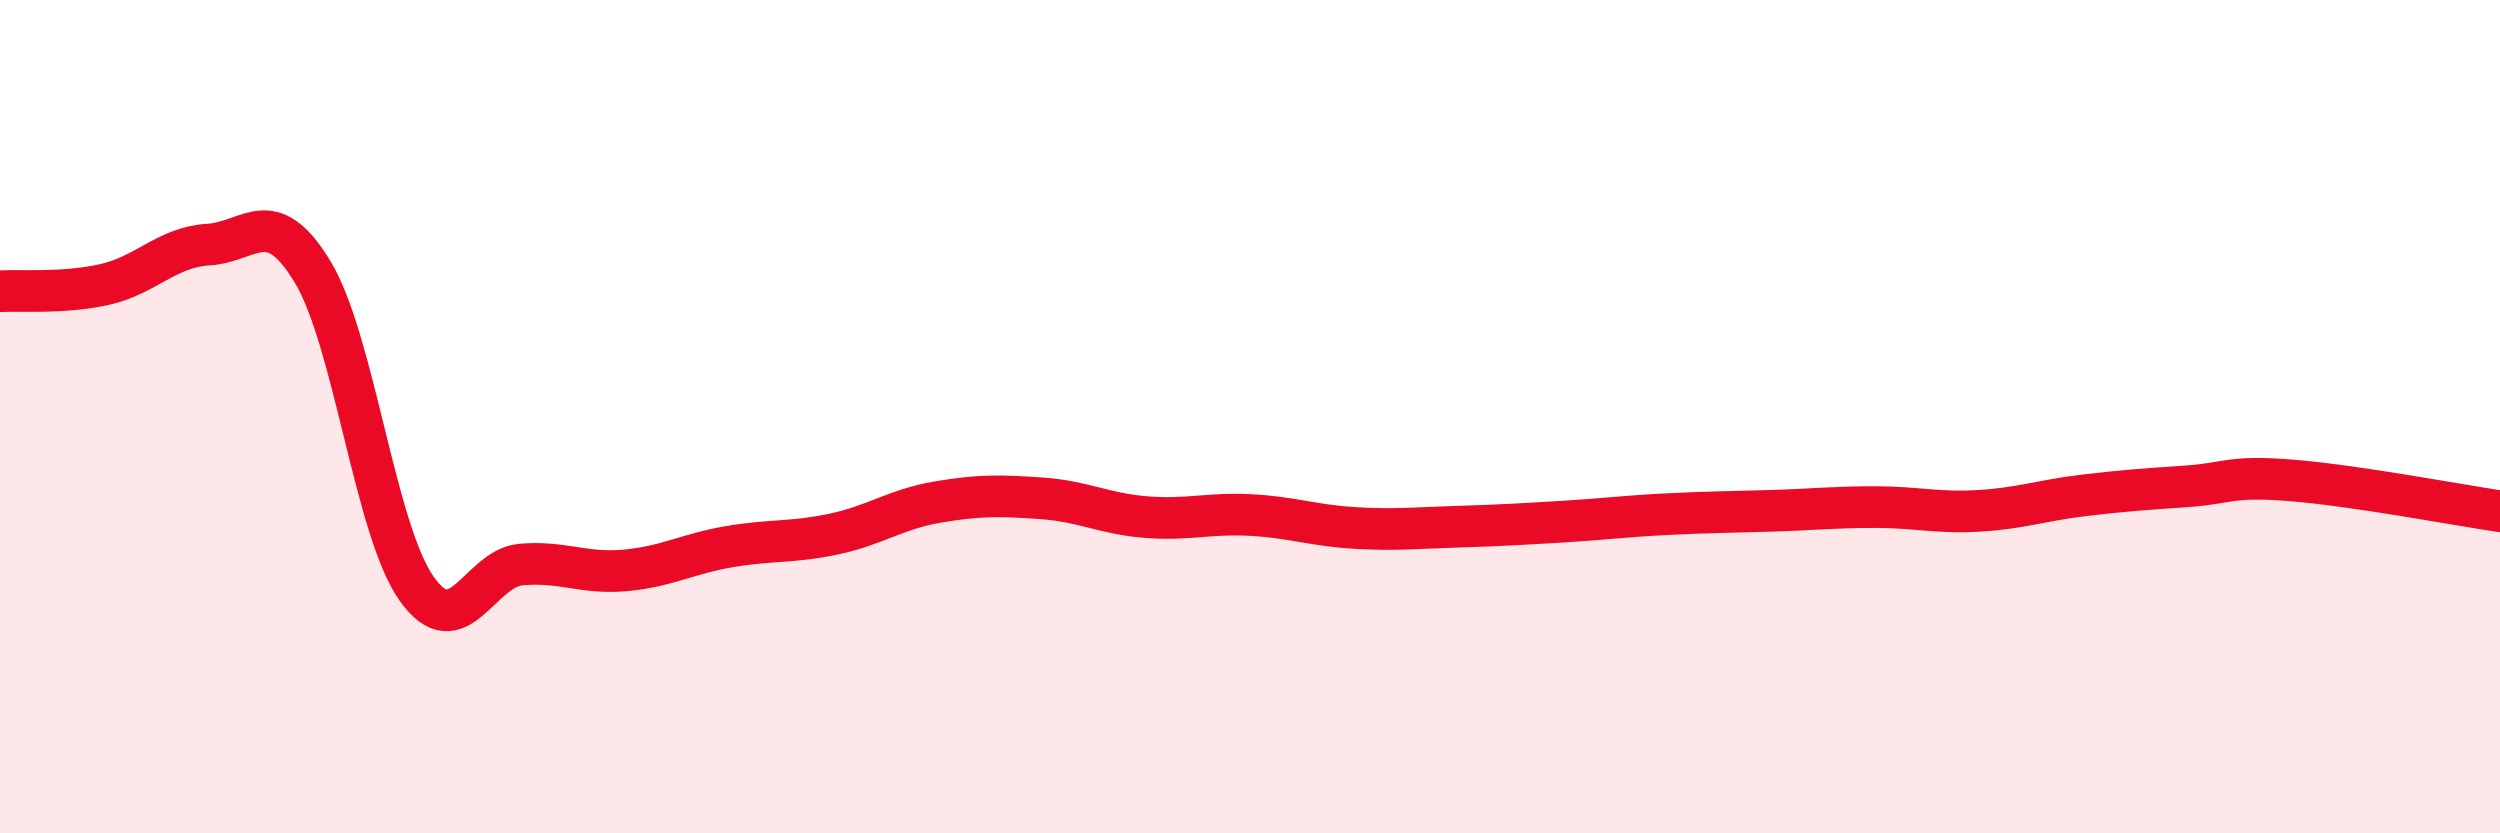
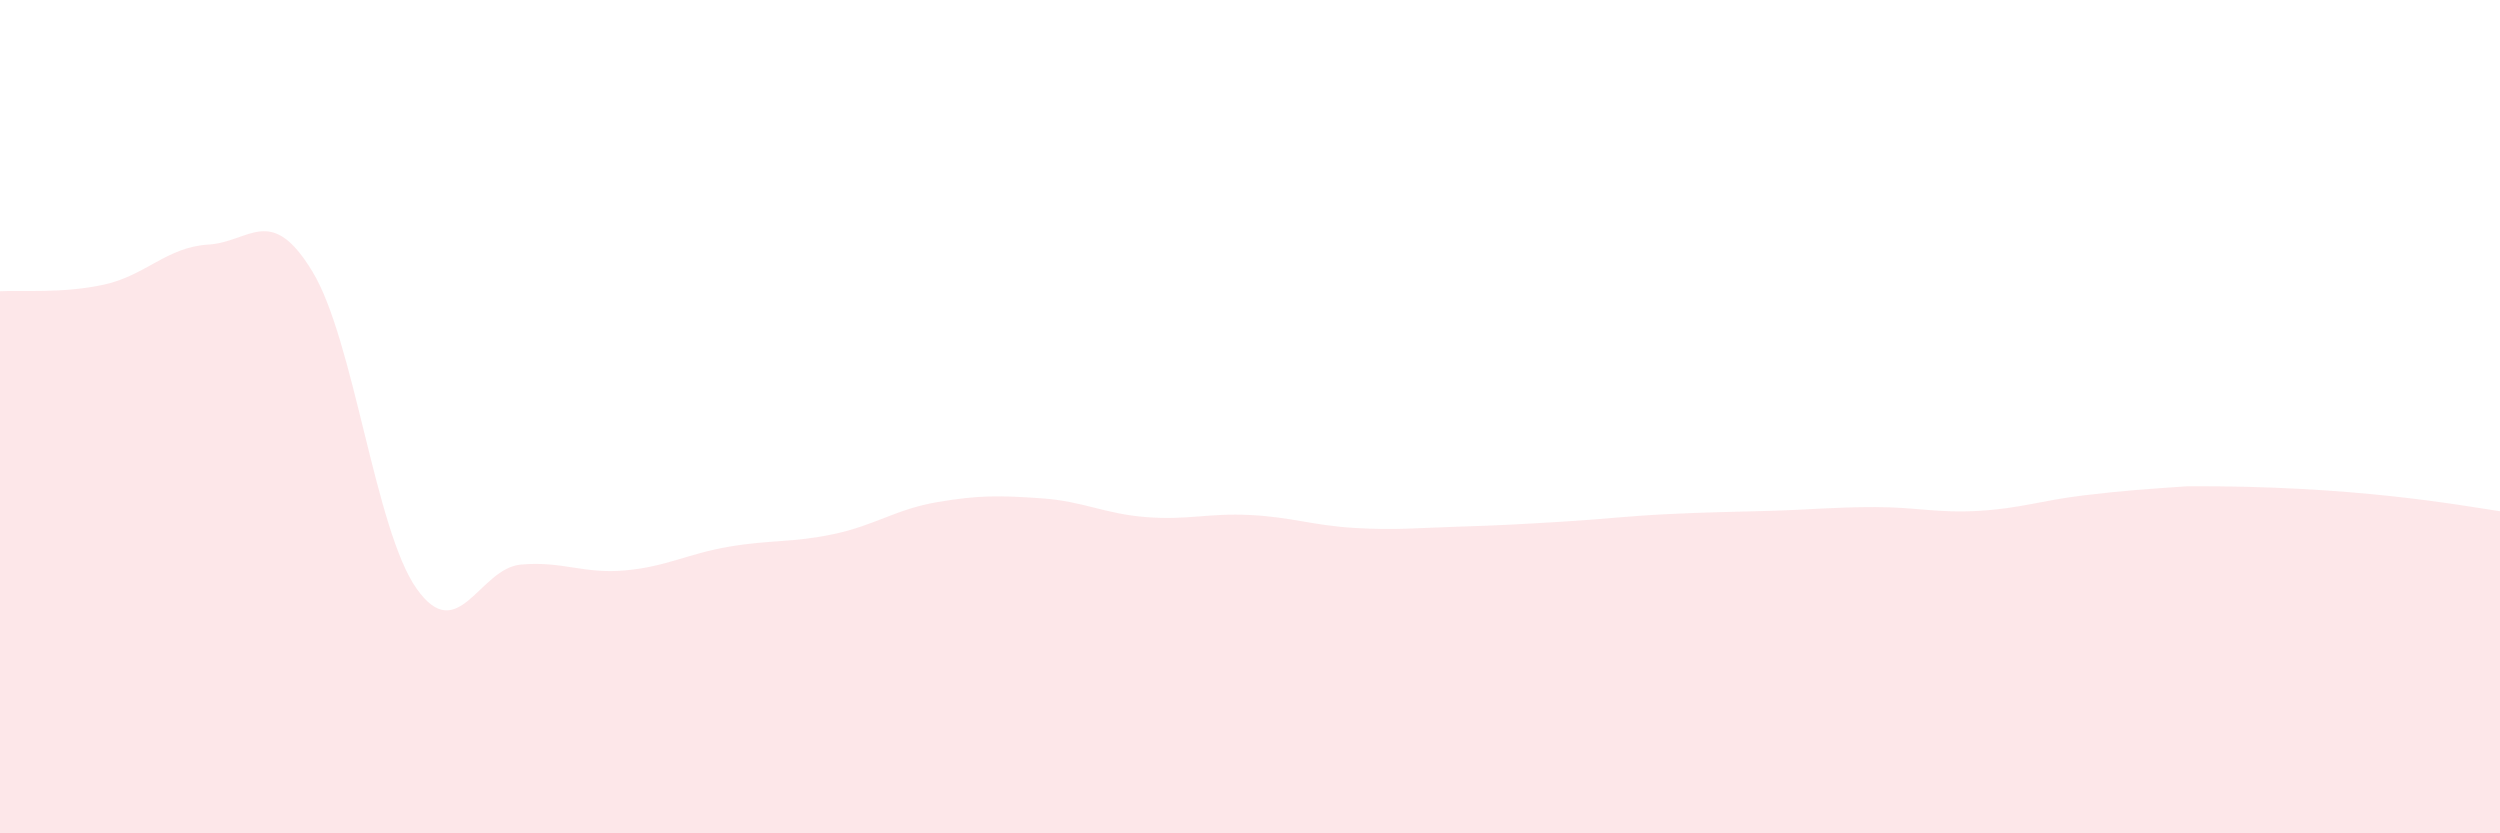
<svg xmlns="http://www.w3.org/2000/svg" width="60" height="20" viewBox="0 0 60 20">
-   <path d="M 0,6.99 C 0.5,6.96 1.5,7.05 2.5,6.83 C 3.5,6.61 4,5.93 5,5.87 C 6,5.81 6.5,4.87 7.5,6.52 C 8.5,8.17 9,12.72 10,14.13 C 11,15.54 11.5,13.64 12.5,13.55 C 13.5,13.46 14,13.78 15,13.69 C 16,13.6 16.5,13.29 17.5,13.12 C 18.5,12.95 19,13.03 20,12.82 C 21,12.61 21.5,12.22 22.5,12.05 C 23.5,11.88 24,11.89 25,11.96 C 26,12.03 26.5,12.33 27.5,12.41 C 28.5,12.49 29,12.31 30,12.36 C 31,12.41 31.5,12.61 32.5,12.67 C 33.5,12.73 34,12.67 35,12.64 C 36,12.61 36.5,12.58 37.5,12.52 C 38.5,12.46 39,12.39 40,12.34 C 41,12.29 41.5,12.29 42.5,12.26 C 43.5,12.23 44,12.17 45,12.17 C 46,12.17 46.5,12.32 47.5,12.26 C 48.5,12.2 49,12.01 50,11.89 C 51,11.77 51.5,11.74 52.5,11.67 C 53.5,11.6 53.5,11.41 55,11.53 C 56.5,11.65 59,12.12 60,12.27L60 20L0 20Z" fill="#EB0A25" opacity="0.1" stroke-linecap="round" stroke-linejoin="round" />
-   <path d="M 0,6.99 C 0.5,6.96 1.5,7.05 2.5,6.83 C 3.5,6.61 4,5.93 5,5.87 C 6,5.81 6.5,4.87 7.5,6.52 C 8.5,8.17 9,12.72 10,14.13 C 11,15.54 11.5,13.64 12.5,13.55 C 13.5,13.46 14,13.78 15,13.69 C 16,13.6 16.5,13.29 17.5,13.12 C 18.5,12.95 19,13.03 20,12.82 C 21,12.61 21.5,12.22 22.5,12.05 C 23.5,11.88 24,11.89 25,11.96 C 26,12.03 26.5,12.33 27.5,12.41 C 28.5,12.49 29,12.31 30,12.36 C 31,12.41 31.5,12.61 32.5,12.67 C 33.5,12.73 34,12.67 35,12.64 C 36,12.61 36.5,12.58 37.5,12.52 C 38.5,12.46 39,12.39 40,12.34 C 41,12.29 41.5,12.29 42.5,12.26 C 43.5,12.23 44,12.17 45,12.17 C 46,12.17 46.5,12.32 47.5,12.26 C 48.5,12.2 49,12.01 50,11.89 C 51,11.77 51.5,11.74 52.5,11.67 C 53.5,11.6 53.5,11.41 55,11.53 C 56.5,11.65 59,12.12 60,12.27" stroke="#EB0A25" stroke-width="1" fill="none" stroke-linecap="round" stroke-linejoin="round" />
+   <path d="M 0,6.99 C 0.5,6.96 1.5,7.05 2.5,6.83 C 3.5,6.61 4,5.93 5,5.87 C 6,5.81 6.5,4.87 7.5,6.52 C 8.5,8.17 9,12.72 10,14.13 C 11,15.54 11.5,13.64 12.5,13.55 C 13.5,13.46 14,13.78 15,13.69 C 16,13.6 16.5,13.29 17.5,13.12 C 18.5,12.95 19,13.03 20,12.82 C 21,12.61 21.5,12.22 22.5,12.05 C 23.5,11.88 24,11.89 25,11.96 C 26,12.03 26.5,12.33 27.5,12.41 C 28.5,12.49 29,12.31 30,12.36 C 31,12.41 31.5,12.61 32.5,12.67 C 33.5,12.73 34,12.67 35,12.64 C 36,12.61 36.5,12.58 37.5,12.52 C 38.5,12.46 39,12.39 40,12.34 C 41,12.29 41.5,12.29 42.5,12.26 C 43.5,12.23 44,12.17 45,12.17 C 46,12.17 46.5,12.32 47.5,12.26 C 48.5,12.2 49,12.01 50,11.89 C 51,11.77 51.5,11.74 52.5,11.67 C 56.5,11.65 59,12.12 60,12.27L60 20L0 20Z" fill="#EB0A25" opacity="0.1" stroke-linecap="round" stroke-linejoin="round" />
</svg>